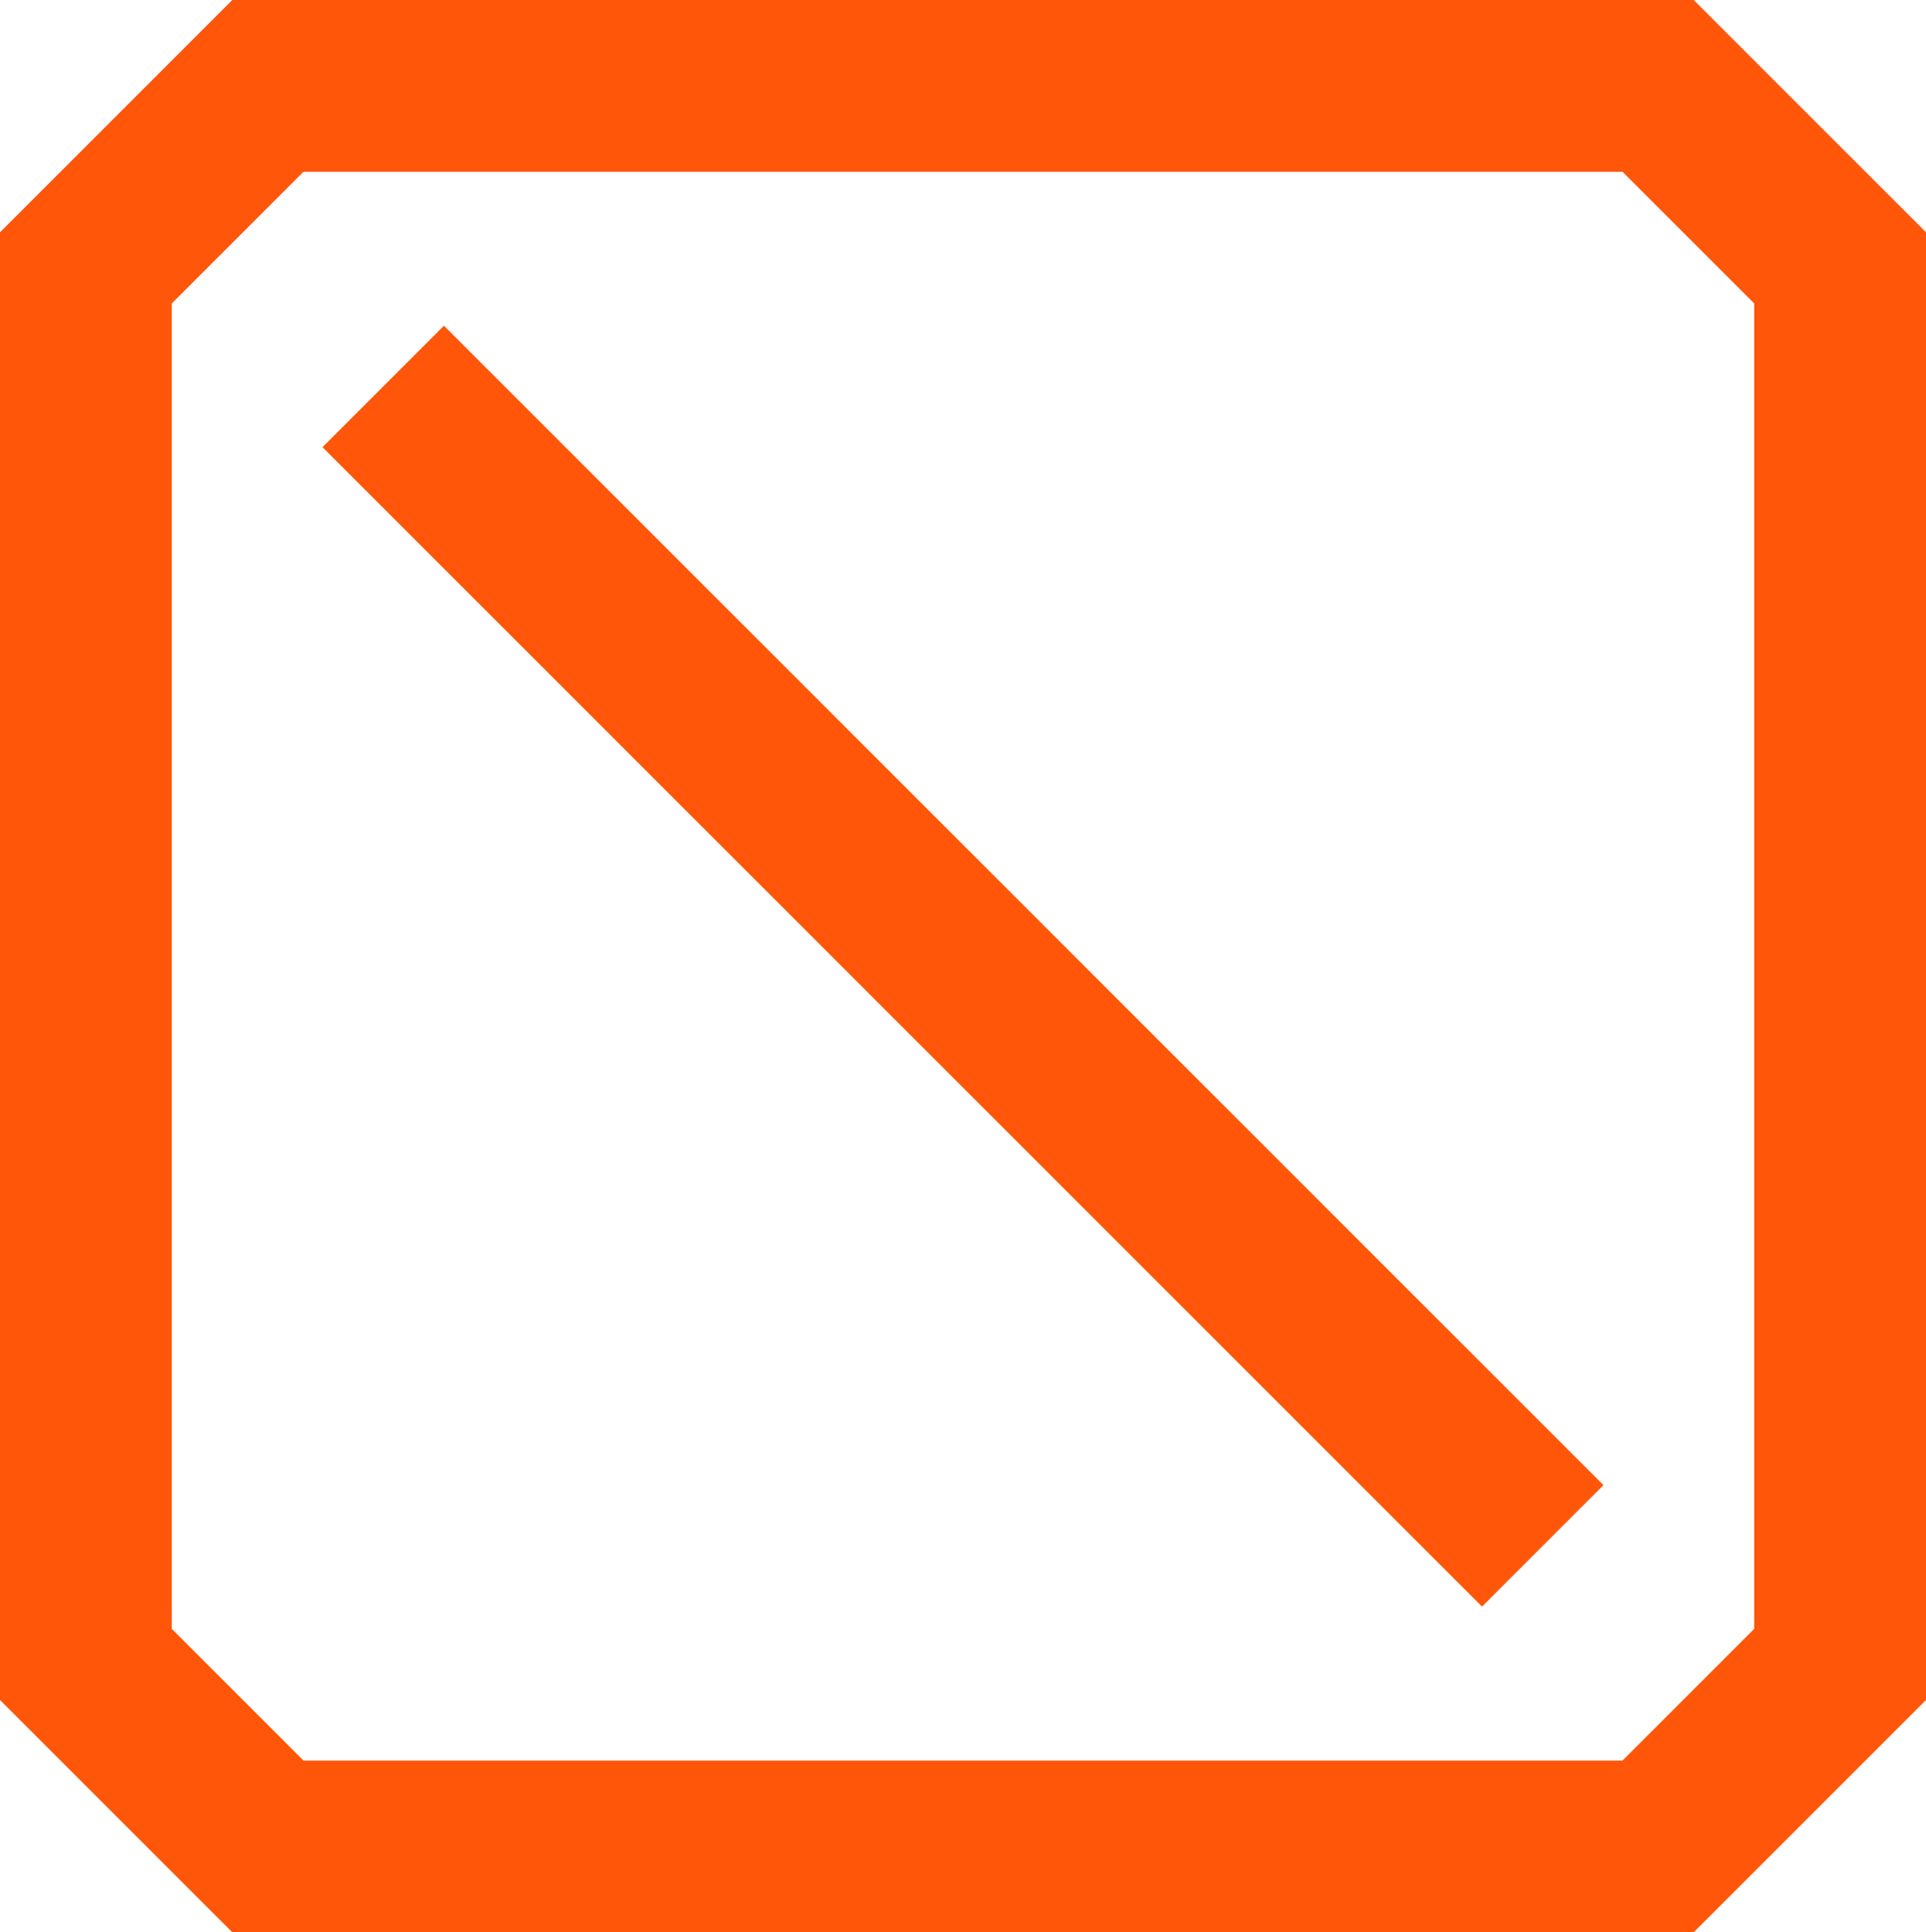
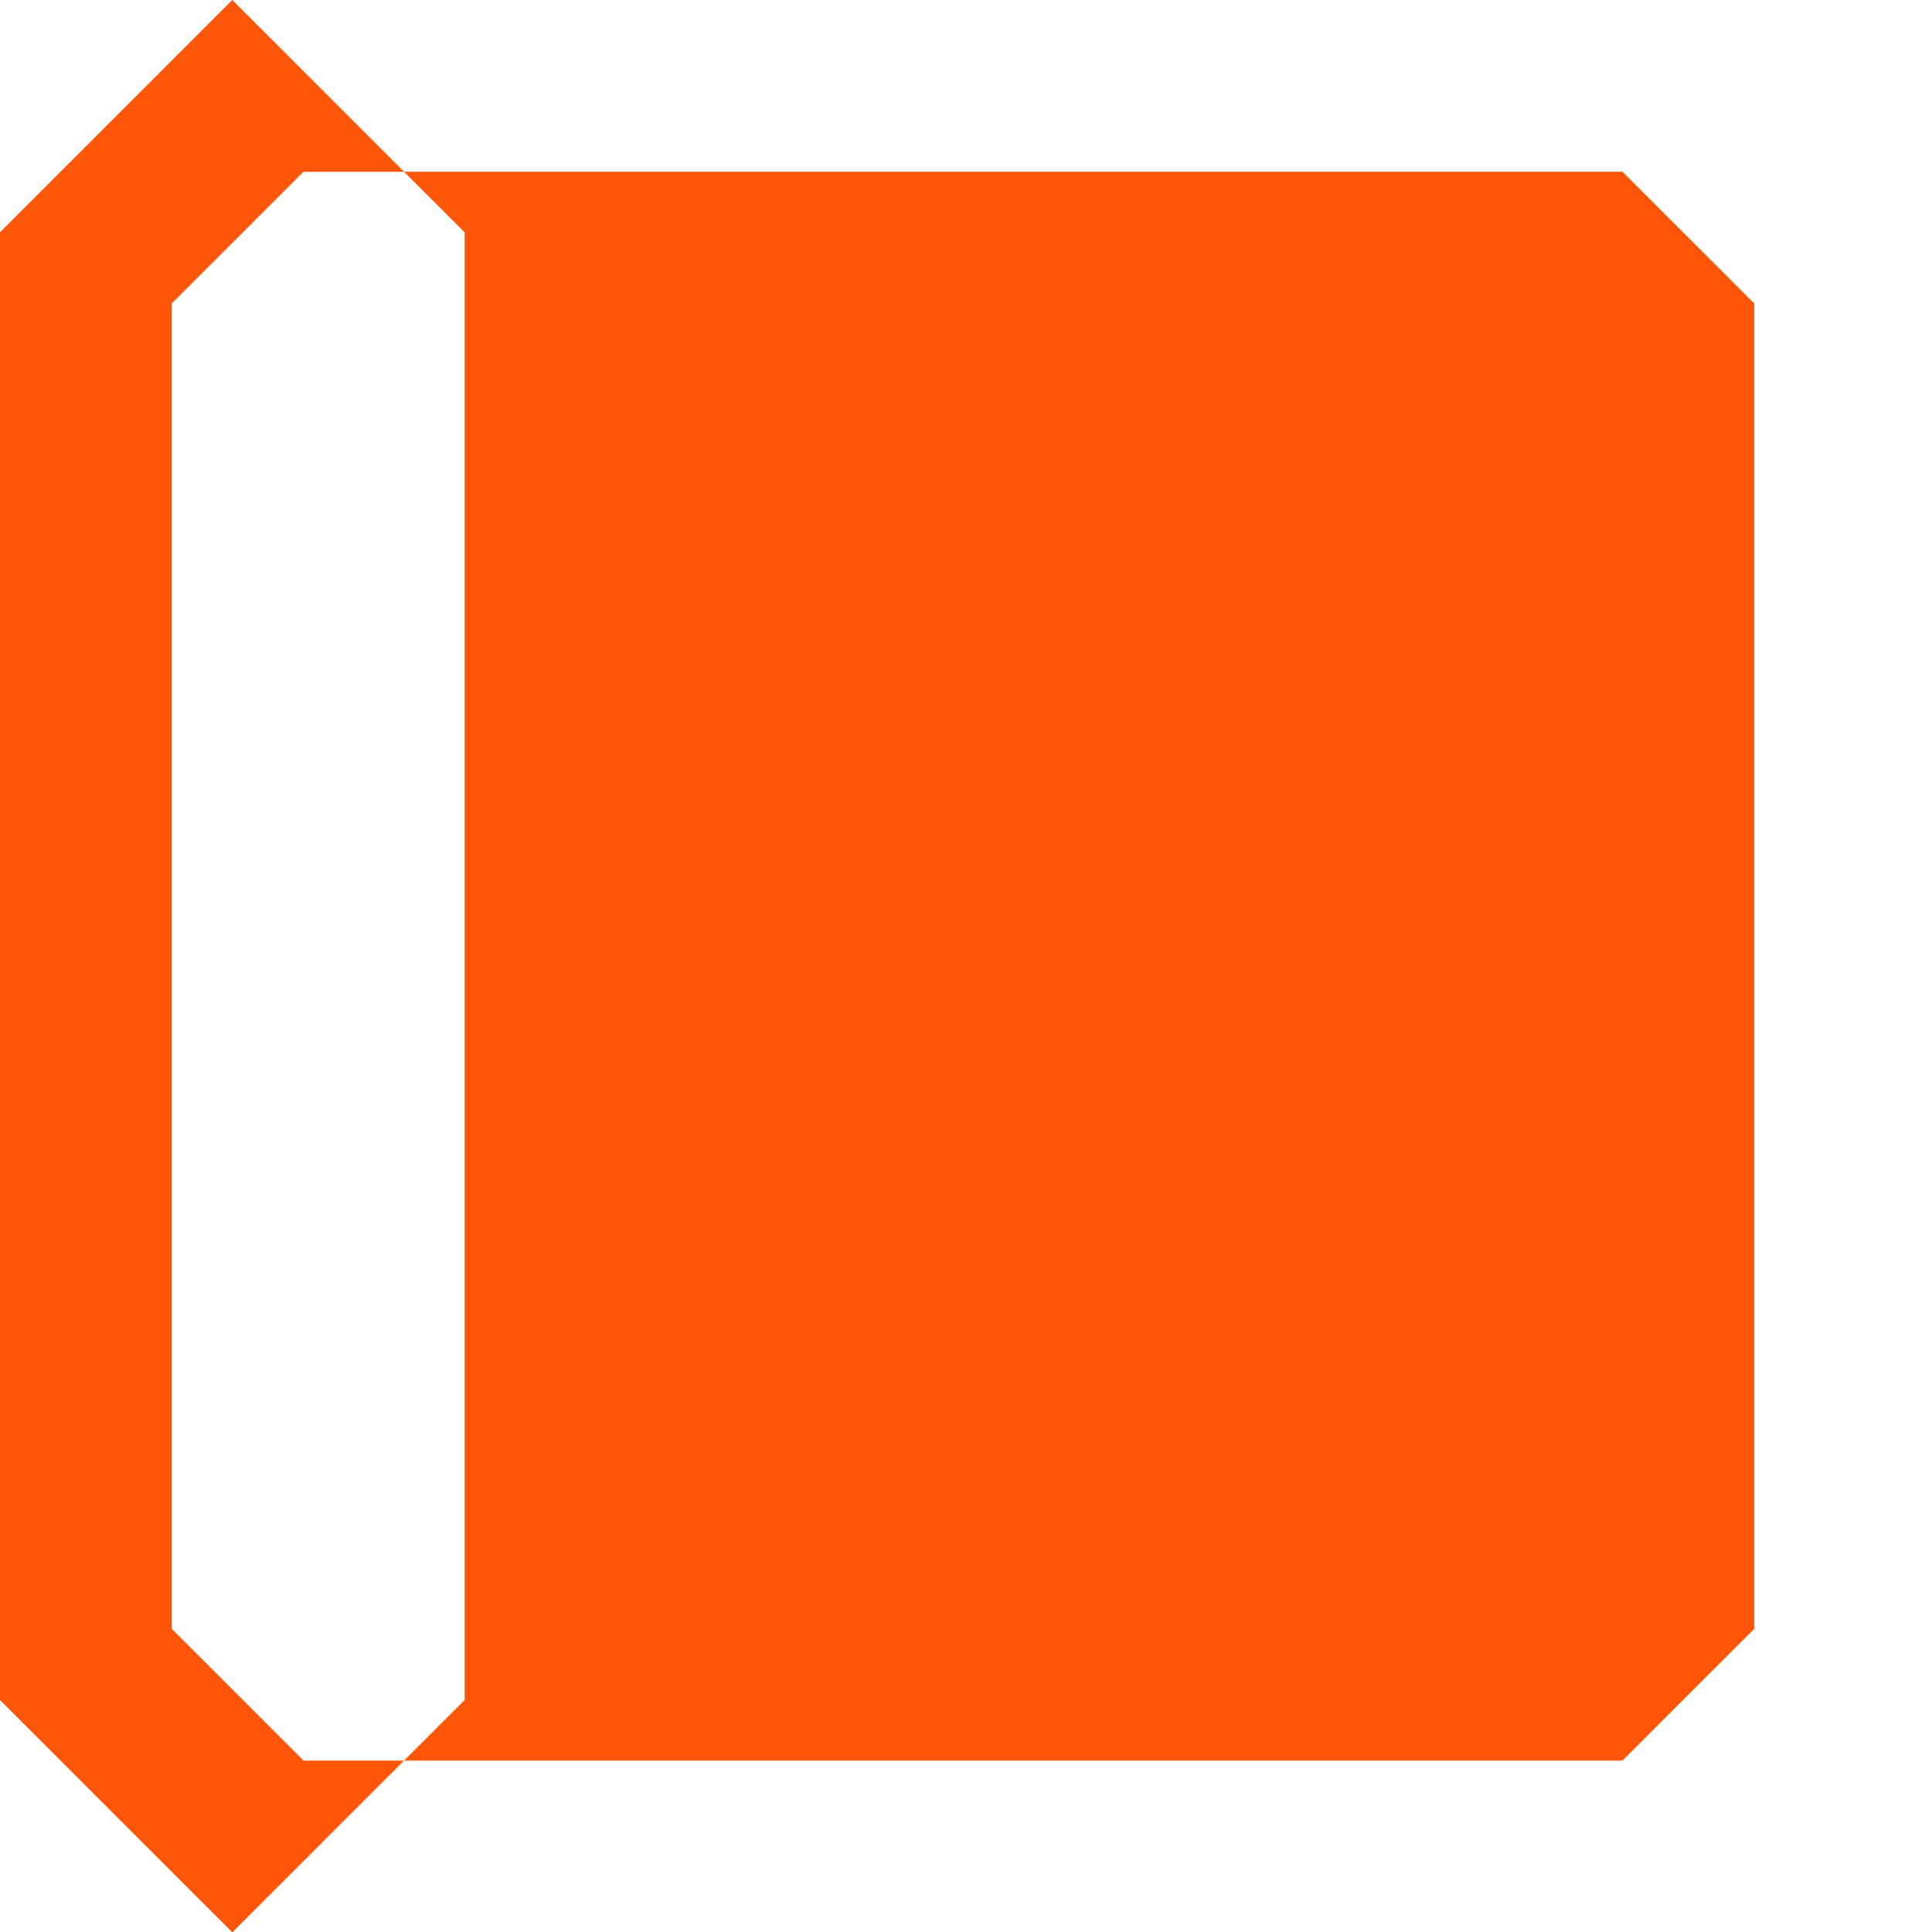
<svg xmlns="http://www.w3.org/2000/svg" id="b" viewBox="0 0 44.849 45">
  <g id="c">
-     <path d="m37.782,4l2.275,2.275.792.792v30.866l-.792.792-2.275,2.275H7.067l-3.067-3.067V7.067l3.067-3.067h30.715m1.657-4H5.41C3.297,2.113,2.113,3.297,0,5.41v34.18c2.113,2.113,3.297,3.297,5.41,5.41h34.029c2.113-2.113,3.297-3.297,5.41-5.41V5.41c-2.113-2.113-3.297-3.297-5.41-5.41h0Z" style="fill:#ff5609; stroke-width:0px;" />
-     <line x1="8.924" y1="9" x2="35.924" y2="36" style="fill:none; stroke:#ff5609; stroke-miterlimit:10; stroke-width:4px;" />
+     <path d="m37.782,4l2.275,2.275.792.792v30.866l-.792.792-2.275,2.275H7.067l-3.067-3.067V7.067l3.067-3.067h30.715m1.657-4H5.41C3.297,2.113,2.113,3.297,0,5.41v34.18c2.113,2.113,3.297,3.297,5.41,5.41c2.113-2.113,3.297-3.297,5.41-5.41V5.41c-2.113-2.113-3.297-3.297-5.41-5.41h0Z" style="fill:#ff5609; stroke-width:0px;" />
  </g>
</svg>